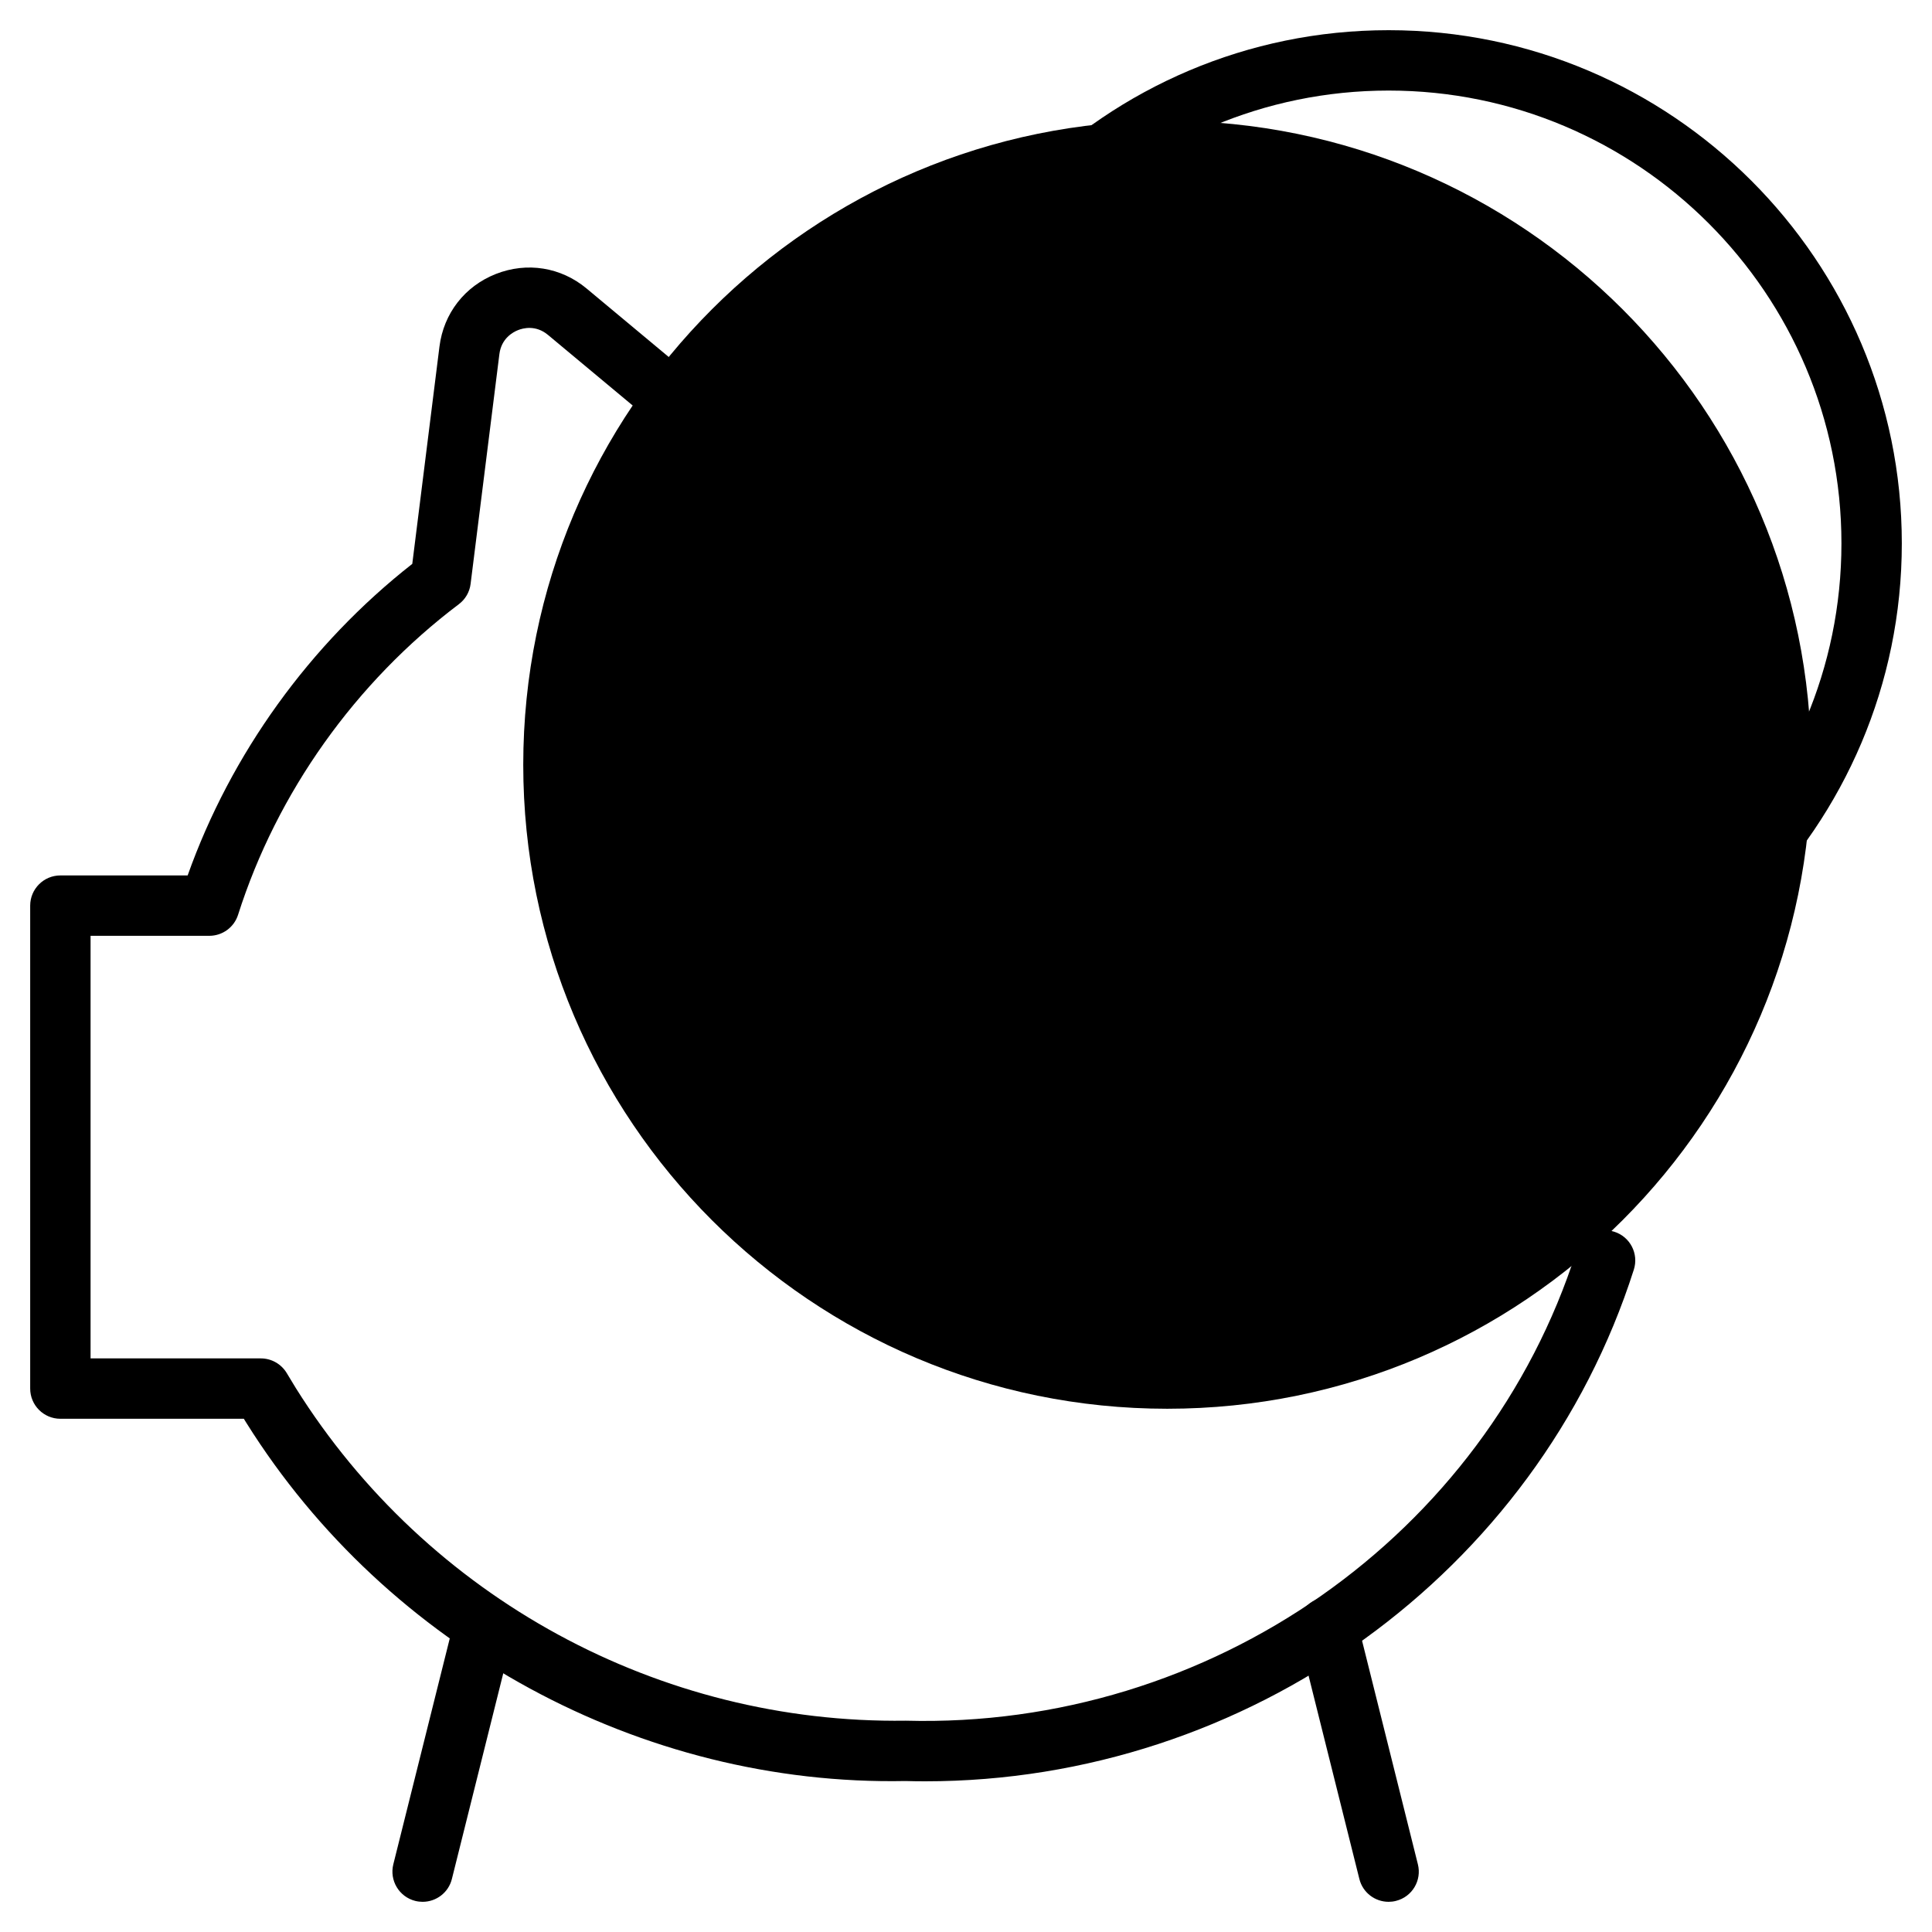
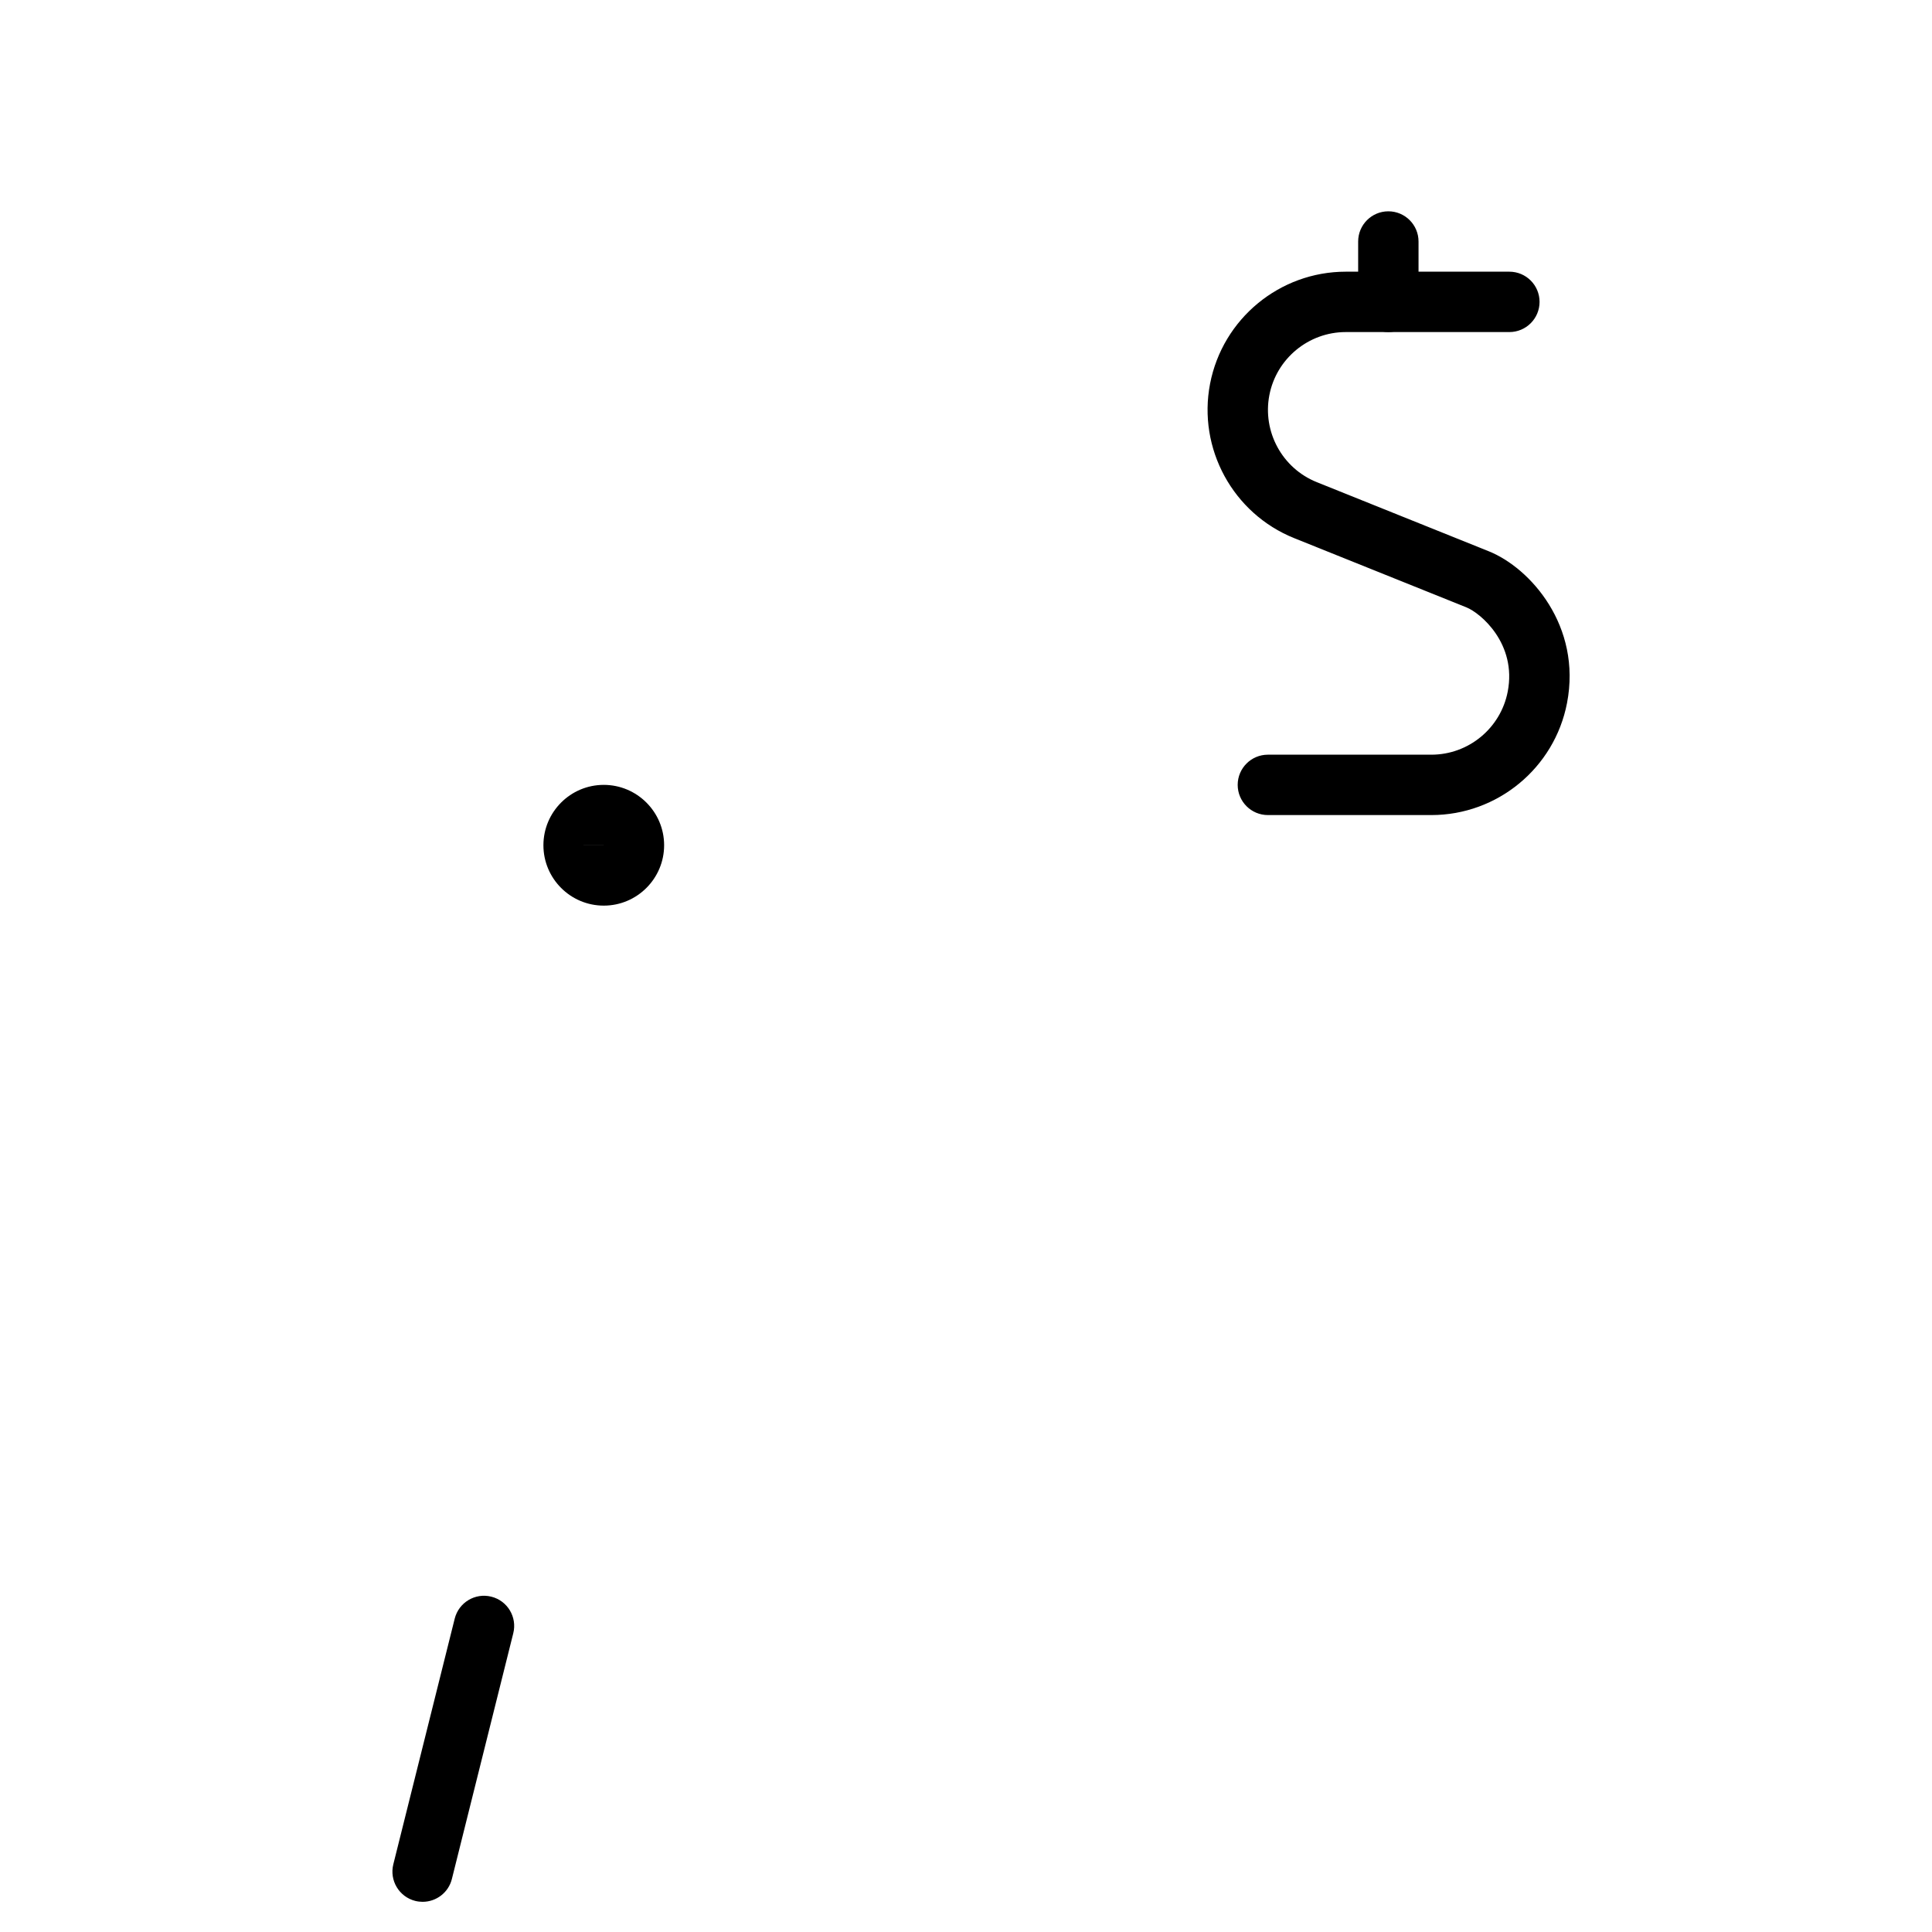
<svg xmlns="http://www.w3.org/2000/svg" width="48" height="48" viewBox="0 0 48 48" fill="none">
  <g clip-path="url(#clip0_2218_3423)">
-     <path d="M29 35C37.837 35 45 27.837 45 19C45 10.163 37.837 3 29 3C20.163 3 13 10.163 13 19C13 27.837 20.163 35 29 35Z" fill="#5FAD97" fill-opacity="0.1" style="fill:#5FAD97;fill:color(display-p3 0.372 0.678 0.592);fill-opacity:0.1;" />
    <path d="M10.501 47.25C10.44 47.25 10.379 47.243 10.318 47.228C9.916 47.127 9.672 46.72 9.772 46.318L11.297 40.215C11.398 39.813 11.804 39.568 12.207 39.669C12.608 39.769 12.853 40.176 12.752 40.578L11.227 46.682C11.143 47.023 10.836 47.25 10.501 47.25Z" fill="#5FAD97" style="fill:#5FAD97;fill:color(display-p3 0.372 0.678 0.592);fill-opacity:1;" />
-     <path d="M34.499 47.25C34.163 47.25 33.857 47.023 33.773 46.682L32.258 40.619C32.157 40.217 32.402 39.81 32.804 39.709C33.206 39.608 33.613 39.853 33.713 40.255L35.227 46.318C35.328 46.72 35.084 47.127 34.682 47.227C34.621 47.243 34.56 47.25 34.499 47.25Z" fill="#5FAD97" style="fill:#5FAD97;fill:color(display-p3 0.372 0.678 0.592);fill-opacity:1;" />
    <path d="M15 22.5C14.173 22.5 13.501 21.827 13.501 21C13.501 20.173 14.173 19.5 15 19.5C15.827 19.5 16.5 20.173 16.5 21C16.5 21.827 15.827 22.5 15 22.5ZM15 21L14.251 21L15.001 21.001L15 21Z" fill="#5FAD97" style="fill:#5FAD97;fill:color(display-p3 0.372 0.678 0.592);fill-opacity:1;" />
-     <path d="M22.987 44.256C22.824 44.256 22.661 44.254 22.496 44.249C15.93 44.377 9.63 40.951 6.125 35.357C6.123 35.355 6.072 35.272 6.071 35.27L6.058 35.249H1.5C1.086 35.249 0.75 34.913 0.75 34.499V22.5C0.75 22.086 1.086 21.75 1.5 21.75H4.662C5.736 18.729 7.698 16.006 10.243 14.009L10.918 8.613C11.021 7.788 11.545 7.112 12.319 6.807C13.094 6.502 13.937 6.637 14.576 7.17L18.554 10.486C18.873 10.751 18.916 11.224 18.65 11.542C18.385 11.861 17.912 11.903 17.594 11.638L13.616 8.322C13.31 8.066 12.992 8.153 12.87 8.202C12.747 8.25 12.456 8.406 12.407 8.799L11.692 14.506C11.668 14.707 11.562 14.889 11.4 15.011C8.83 16.951 6.881 19.691 5.915 22.727C5.816 23.039 5.527 23.25 5.2 23.25H2.25V33.749H6.48C6.743 33.749 6.987 33.887 7.123 34.112L7.349 34.485C10.624 39.711 16.393 42.836 22.504 42.75C30.071 42.954 36.909 38.154 39.164 31.088C39.289 30.693 39.71 30.474 40.106 30.602C40.501 30.727 40.718 31.149 40.592 31.544C38.185 39.087 30.991 44.256 22.987 44.256Z" fill="#5FAD97" style="fill:#5FAD97;fill:color(display-p3 0.372 0.678 0.592);fill-opacity:1;" />
-     <path d="M34.5 26.25C27.47 26.25 21.75 20.53 21.75 13.5C21.75 6.47 27.47 0.75 34.5 0.75C41.53 0.75 47.25 6.47 47.25 13.5C47.25 20.53 41.53 26.25 34.5 26.25ZM34.5 2.25C28.297 2.25 23.25 7.297 23.25 13.5C23.25 19.703 28.297 24.75 34.5 24.75C40.703 24.75 45.75 19.703 45.75 13.5C45.75 7.297 40.703 2.25 34.5 2.25Z" fill="#5FAD97" style="fill:#5FAD97;fill:color(display-p3 0.372 0.678 0.592);fill-opacity:1;" />
    <path d="M34.493 8.25C34.079 8.25 33.743 7.914 33.743 7.5V6C33.743 5.586 34.079 5.25 34.493 5.25C34.907 5.25 35.243 5.586 35.243 6V7.5C35.243 7.914 34.907 8.25 34.493 8.25Z" fill="#5FAD97" style="fill:#5FAD97;fill:color(display-p3 0.372 0.678 0.592);fill-opacity:1;" />
-     <path d="M34.493 21.75C34.079 21.75 33.743 21.414 33.743 21V19.5C33.743 19.086 34.079 18.75 34.493 18.75C34.907 18.75 35.243 19.086 35.243 19.5V21C35.243 21.414 34.907 21.75 34.493 21.75Z" fill="#5FAD97" style="fill:#5FAD97;fill:color(display-p3 0.372 0.678 0.592);fill-opacity:1;" />
    <path d="M35.562 20.25H31.5C31.086 20.25 30.75 19.914 30.75 19.5C30.75 19.086 31.086 18.75 31.5 18.75H35.562C36.486 18.75 37.284 18.091 37.459 17.183C37.689 15.993 36.786 15.231 36.431 15.089L32.154 13.37C30.632 12.758 29.753 11.144 30.064 9.533C30.376 7.92 31.793 6.75 33.435 6.75H37.5C37.914 6.75 38.25 7.086 38.25 7.5C38.25 7.914 37.914 8.25 37.5 8.25H33.435C32.511 8.25 31.712 8.909 31.537 9.817C31.362 10.725 31.856 11.634 32.713 11.978L36.99 13.697C38.019 14.111 39.302 15.554 38.932 17.468C38.621 19.08 37.203 20.25 35.562 20.25Z" fill="#5FAD97" style="fill:#5FAD97;fill:color(display-p3 0.372 0.678 0.592);fill-opacity:1;" />
  </g>
  <defs>
    <clipPath id="clip0_2218_3423">
      <rect width="48" height="48" fill="white" style="fill:white;fill-opacity:1;" />
    </clipPath>
  </defs>
</svg>